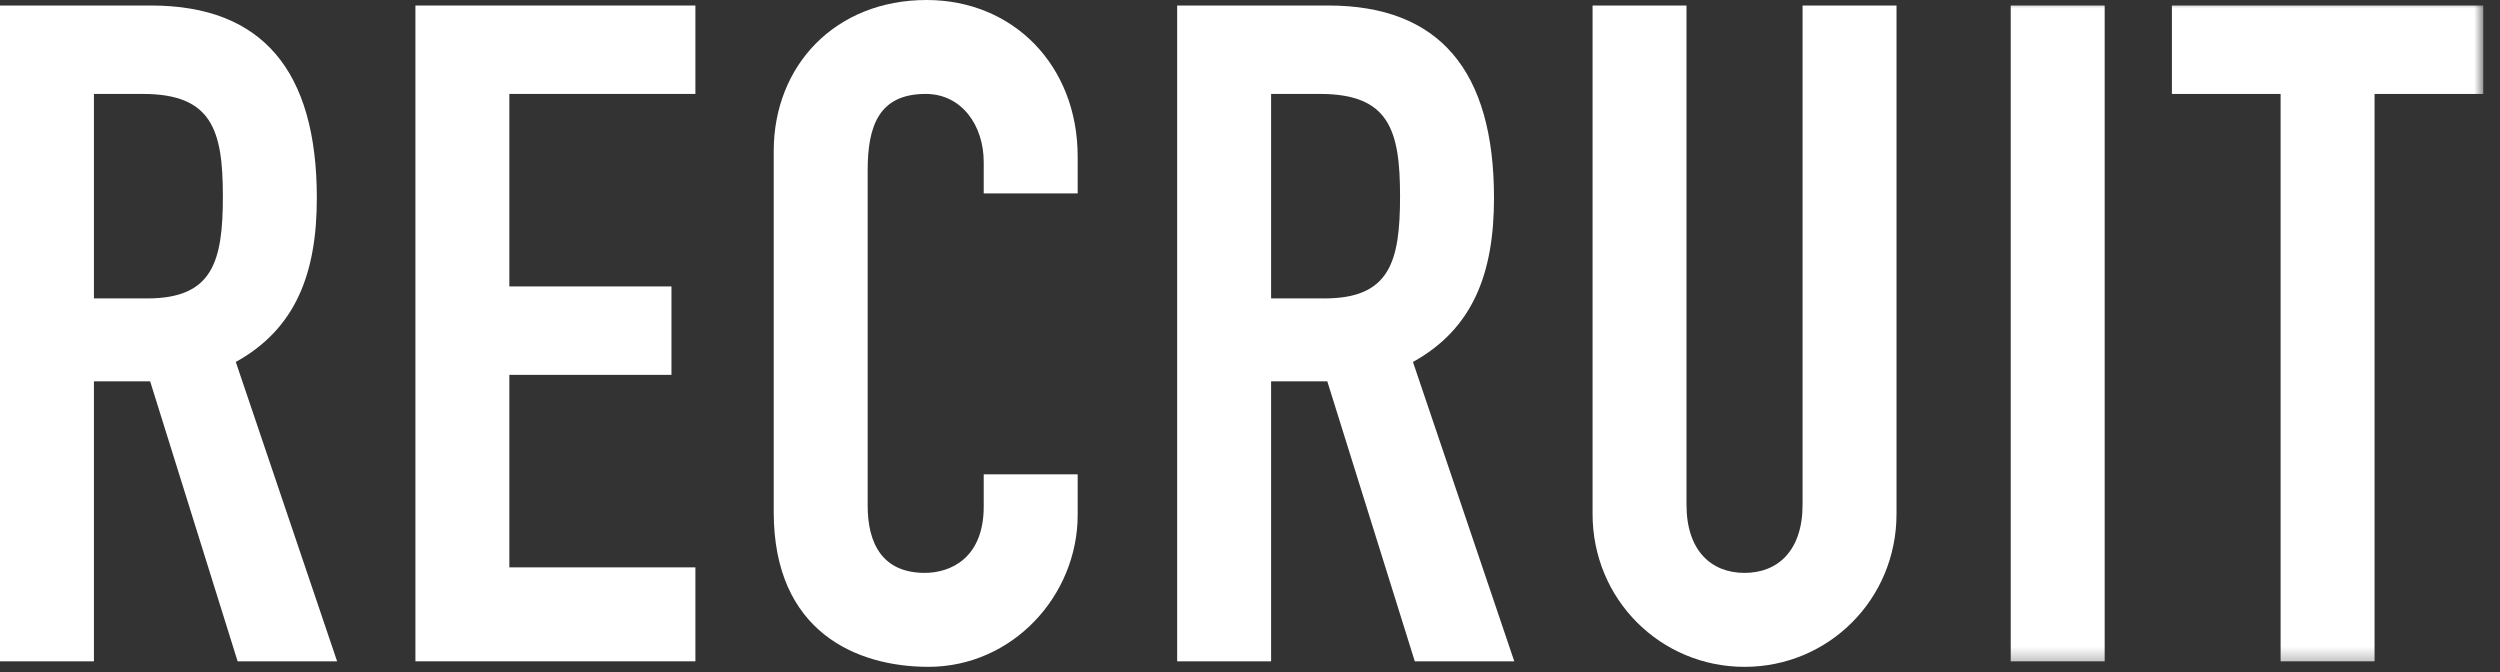
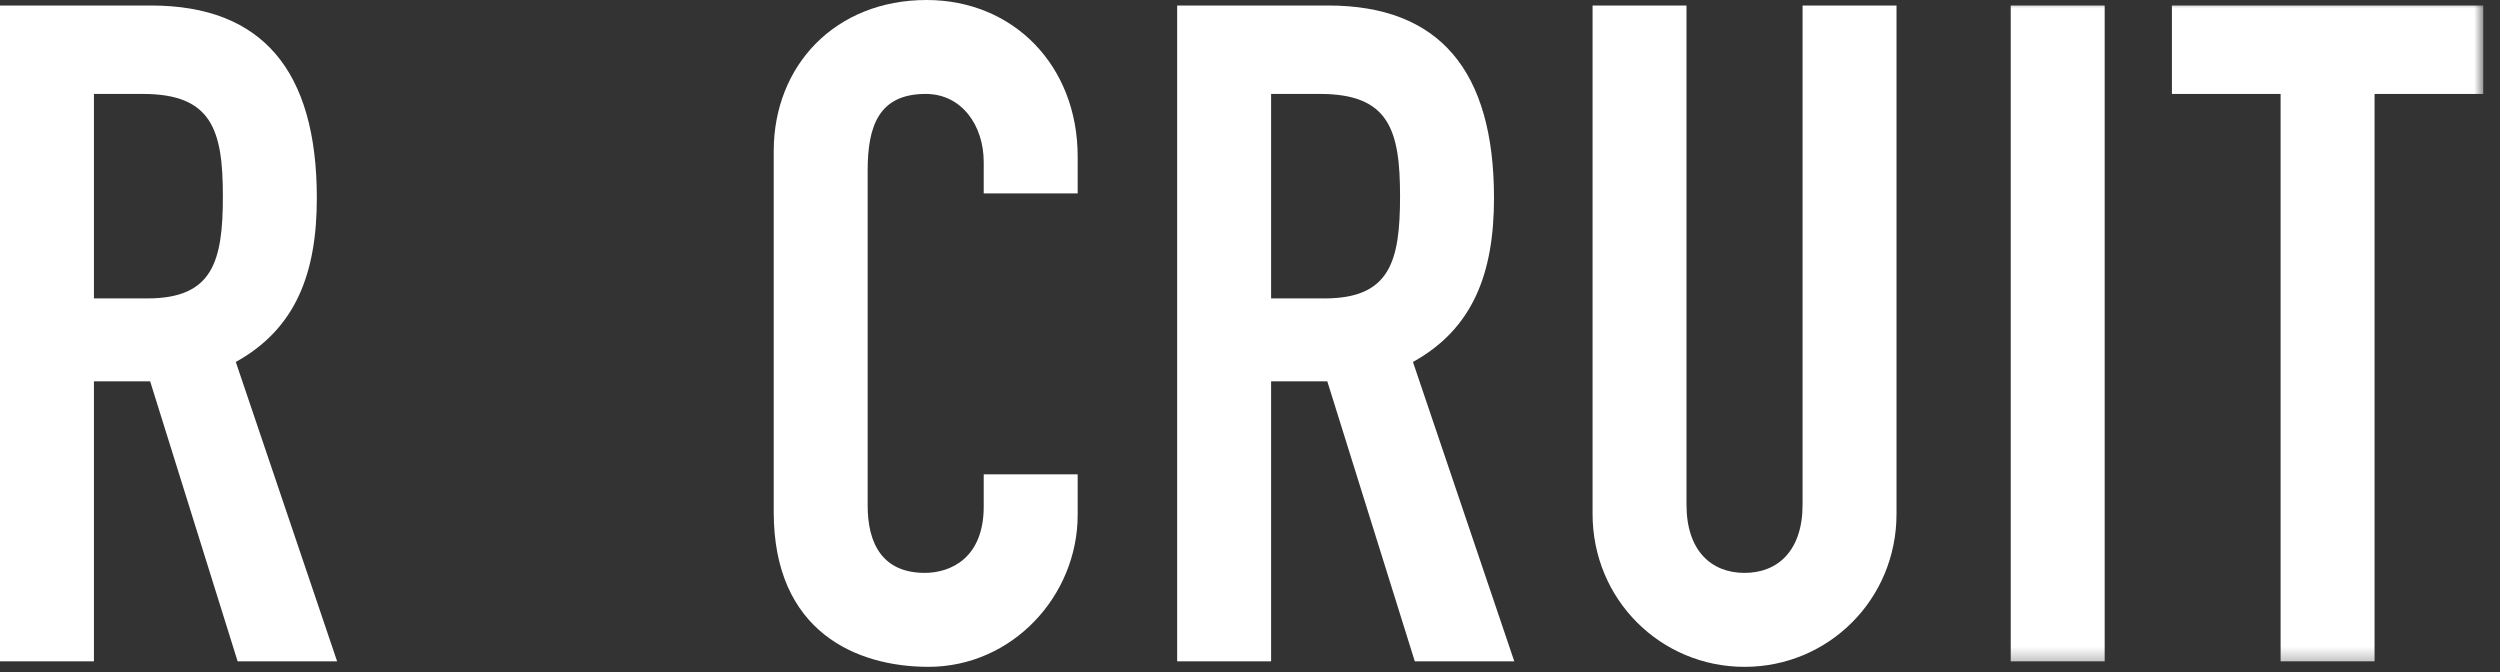
<svg xmlns="http://www.w3.org/2000/svg" xmlns:xlink="http://www.w3.org/1999/xlink" width="145px" height="39px" viewBox="0 0 145 39" version="1.1">
  <rect x="0" y="0" width="145" height="39" fill="#333333" stroke="none" />
  <title>recruit_heading</title>
  <desc>Created with Sketch.</desc>
  <defs>
    <polygon id="path-1" points="0 39.677 144.028 39.677 144.028 1 0 1" />
  </defs>
  <g id="Page-1" stroke="none" stroke-width="1" fill="none" fill-rule="evenodd">
    <g id="recruit_heading" transform="translate(0, -1)">
      <path d="M5.448,18.308 L8.547,18.308 C12.34,18.308 12.927,16.171 12.927,12.378 C12.927,8.532 12.286,6.448 8.28,6.448 L5.448,6.448 L5.448,18.308 Z M0,1.32 L8.761,1.32 C15.224,1.32 18.376,5.113 18.376,12.485 C18.376,16.866 17.147,20.071 13.676,21.994 L19.552,39.356 L13.782,39.356 L8.708,23.116 L5.448,23.116 L5.448,39.356 L0,39.356 L0,1.32 Z" id="Fill-1" fill="#FFFFFF" />
-       <polygon id="Fill-3" fill="#FFFFFF" points="24.094 1.32 40.333 1.32 40.333 6.448 29.542 6.448 29.542 17.613 38.945 17.613 38.945 22.742 29.542 22.742 29.542 33.907 40.333 33.907 40.333 39.356 24.094 39.356" />
      <path d="M62.505,30.862 C62.505,35.563 58.712,39.676 53.851,39.676 C49.684,39.676 44.876,37.646 44.876,30.702 L44.876,9.761 C44.876,4.792 48.454,1 53.743,1 C58.765,1 62.505,4.792 62.505,10.081 L62.505,12.218 L57.056,12.218 L57.056,10.402 C57.056,8.265 55.774,6.448 53.691,6.448 C50.966,6.448 50.324,8.318 50.324,10.883 L50.324,30.328 C50.324,32.518 51.179,34.227 53.637,34.227 C55.132,34.227 57.056,33.373 57.056,30.381 L57.056,28.511 L62.505,28.511 L62.505,30.862 Z" id="Fill-5" fill="#FFFFFF" />
      <path d="M73.724,18.308 L76.823,18.308 C80.616,18.308 81.203,16.171 81.203,12.378 C81.203,8.532 80.562,6.448 76.555,6.448 L73.724,6.448 L73.724,18.308 Z M68.275,1.32 L77.037,1.32 C83.5,1.32 86.652,5.113 86.652,12.485 C86.652,16.866 85.423,20.071 81.951,21.994 L87.828,39.356 L82.058,39.356 L76.983,23.116 L73.724,23.116 L73.724,39.356 L68.275,39.356 L68.275,1.32 Z" id="Fill-7" fill="#FFFFFF" />
      <g id="Group-11" transform="translate(92, 0.677)" fill="#FFFFFF">
        <path d="M17.998,30.132 C17.998,35.1 14.045,39 9.184,39 C4.322,39 0.369,35.1 0.369,30.132 L0.369,0.643 L5.817,0.643 L5.817,29.598 C5.817,32.269 7.26,33.551 9.184,33.551 C11.106,33.551 12.549,32.269 12.549,29.598 L12.549,0.643 L17.998,0.643 L17.998,30.132 Z" id="Fill-9" />
      </g>
      <mask id="mask-2" fill="white">
        <use xlink:href="#path-1" />
      </mask>
      <g id="Clip-13" />
      <polygon id="Fill-12" fill="#FFFFFF" mask="url(#mask-2)" points="116.622 39.357 122.071 39.357 122.071 1.321 116.622 1.321" />
      <polygon id="Fill-14" fill="#FFFFFF" mask="url(#mask-2)" points="132.275 6.449 125.971 6.449 125.971 1.321 144.028 1.321 144.028 6.449 137.724 6.449 137.724 39.356 132.275 39.356" />
    </g>
  </g>
</svg>